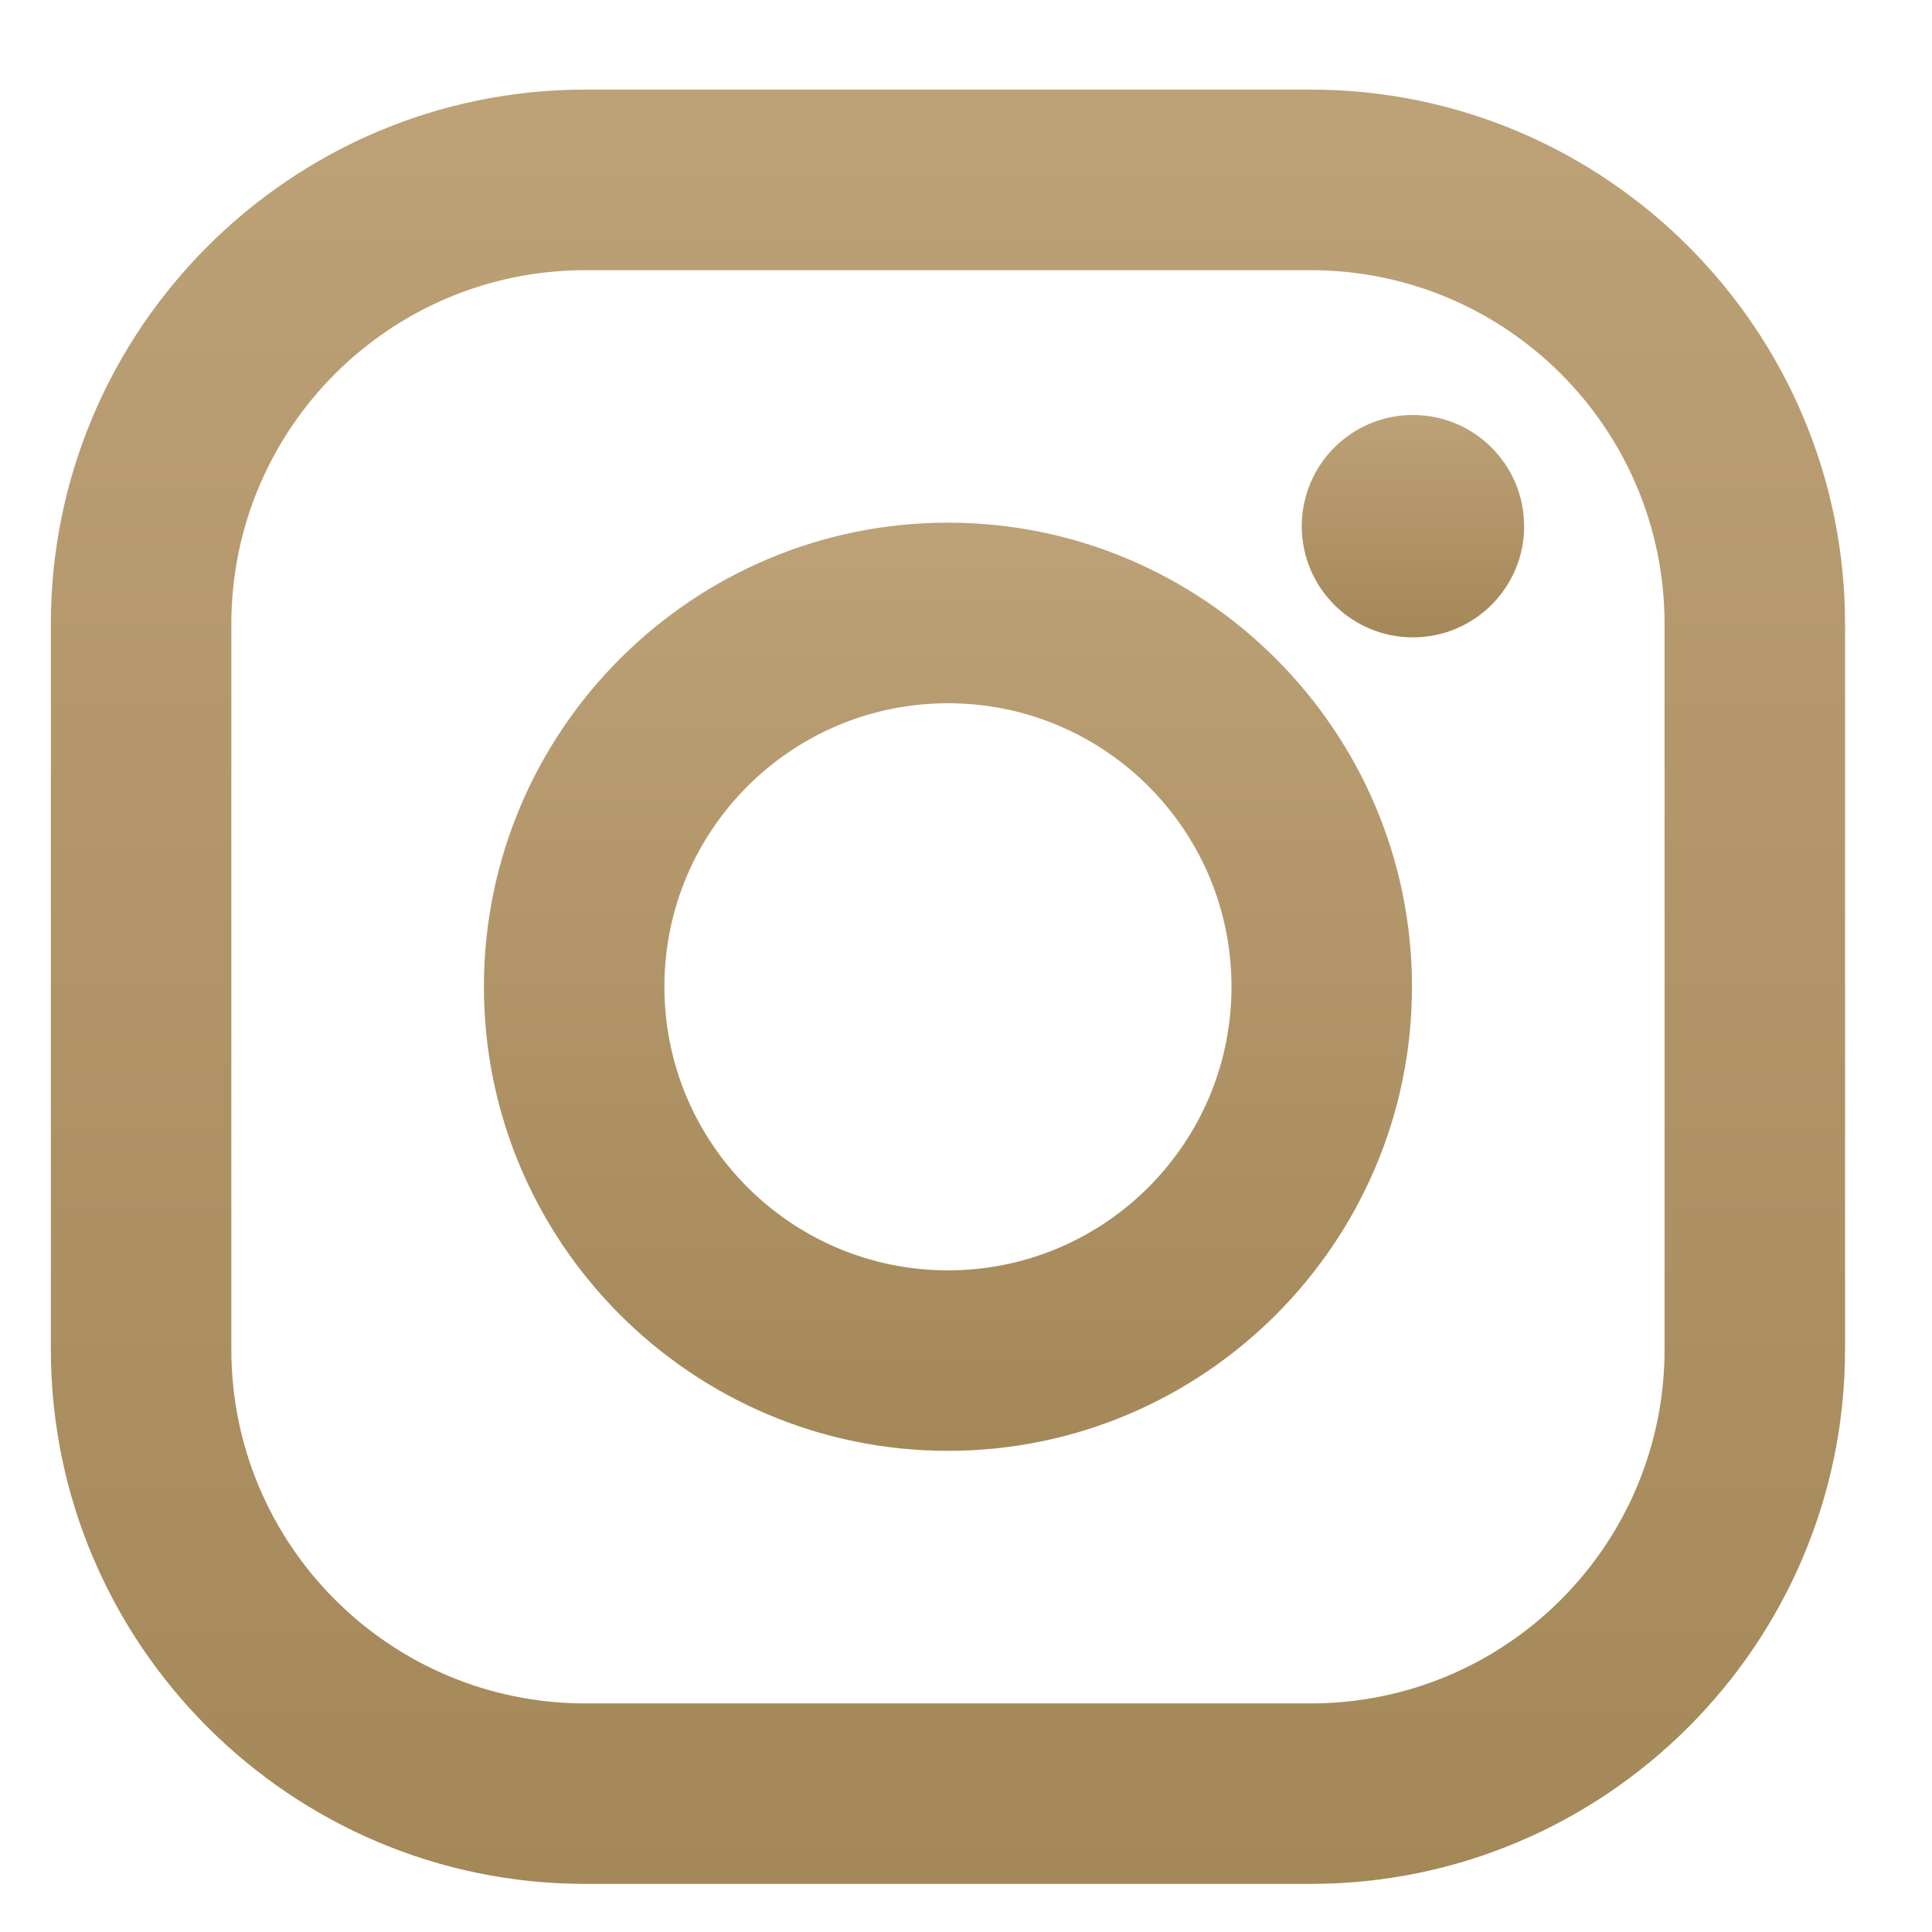
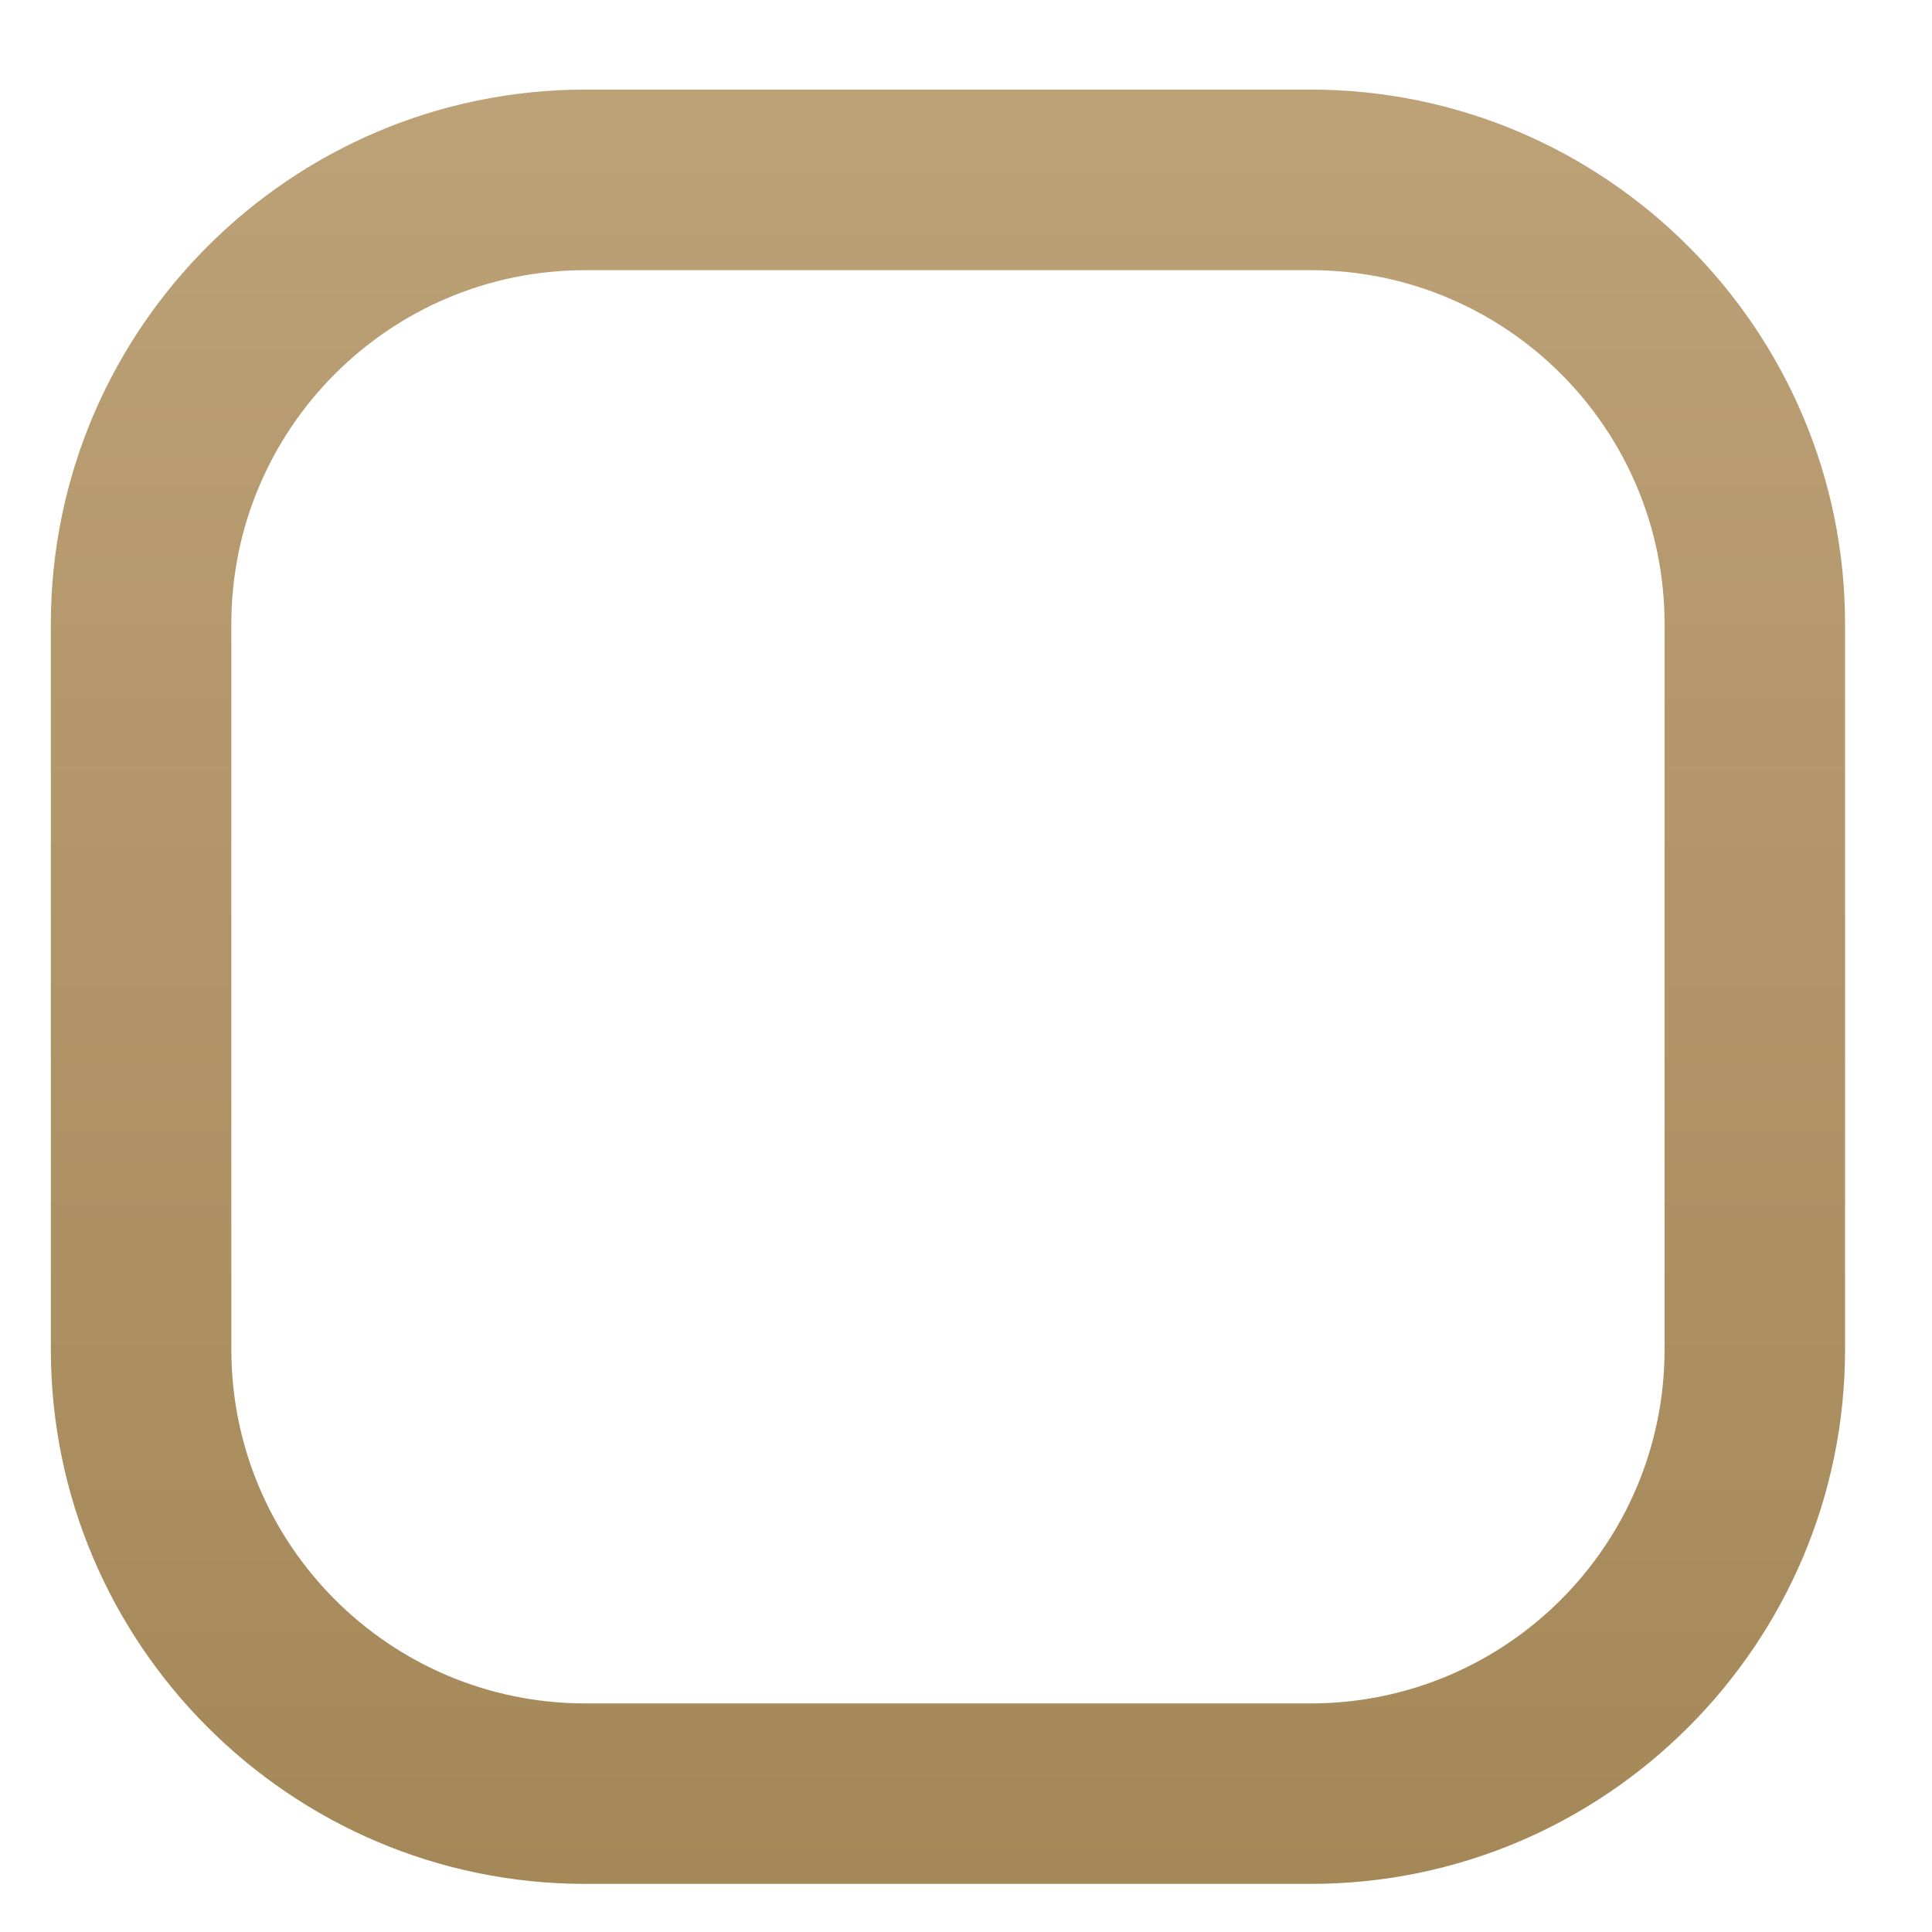
<svg xmlns="http://www.w3.org/2000/svg" width="20" height="20" viewBox="0 0 18 19" fill="none">
-   <path d="M12.389 0.881H5.257C2.358 0.881 0 3.24 0 6.138V13.27C0 16.169 2.358 18.527 5.257 18.527H12.389C15.287 18.527 17.645 16.169 17.645 13.27V6.138C17.645 3.24 15.287 0.881 12.389 0.881ZM15.87 13.27C15.87 15.193 14.312 16.752 12.389 16.752H5.257C3.334 16.752 1.775 15.193 1.775 13.27V6.138C1.775 4.215 3.334 2.657 5.257 2.657H12.389C14.312 2.657 15.87 4.215 15.87 6.138V13.27Z" fill="url(#paint0_linear_2028_171)" />
-   <path d="M8.823 5.14C6.306 5.14 4.259 7.188 4.259 9.704C4.259 12.22 6.306 14.268 8.823 14.268C11.339 14.268 13.386 12.22 13.386 9.704C13.386 7.188 11.339 5.14 8.823 5.14ZM8.823 12.493C7.283 12.493 6.034 11.244 6.034 9.704C6.034 8.164 7.283 6.916 8.823 6.916C10.363 6.916 11.611 8.164 11.611 9.704C11.611 11.244 10.363 12.493 8.823 12.493Z" fill="url(#paint1_linear_2028_171)" />
-   <path d="M13.395 6.268C13.999 6.268 14.489 5.779 14.489 5.175C14.489 4.571 13.999 4.081 13.395 4.081C12.791 4.081 12.302 4.571 12.302 5.175C12.302 5.779 12.791 6.268 13.395 6.268Z" fill="url(#paint2_linear_2028_171)" />
+   <path d="M12.389 0.881H5.257C2.358 0.881 0 3.24 0 6.138V13.27C0 16.169 2.358 18.527 5.257 18.527H12.389C15.287 18.527 17.645 16.169 17.645 13.27V6.138C17.645 3.24 15.287 0.881 12.389 0.881ZM15.87 13.27C15.87 15.193 14.312 16.752 12.389 16.752H5.257C3.334 16.752 1.775 15.193 1.775 13.27V6.138C1.775 4.215 3.334 2.657 5.257 2.657H12.389C14.312 2.657 15.87 4.215 15.87 6.138V13.27" fill="url(#paint0_linear_2028_171)" />
  <defs>
    <linearGradient id="paint0_linear_2028_171" x1="8.823" y1="0.881" x2="8.823" y2="18.527" gradientUnits="userSpaceOnUse">
      <stop stop-color="#BDA177" />
      <stop offset="1" stop-color="#A48858" />
    </linearGradient>
    <linearGradient id="paint1_linear_2028_171" x1="8.823" y1="5.14" x2="8.823" y2="14.268" gradientUnits="userSpaceOnUse">
      <stop stop-color="#BDA177" />
      <stop offset="1" stop-color="#A48858" />
    </linearGradient>
    <linearGradient id="paint2_linear_2028_171" x1="13.395" y1="4.081" x2="13.395" y2="6.268" gradientUnits="userSpaceOnUse">
      <stop stop-color="#BDA177" />
      <stop offset="1" stop-color="#A48858" />
    </linearGradient>
  </defs>
</svg>